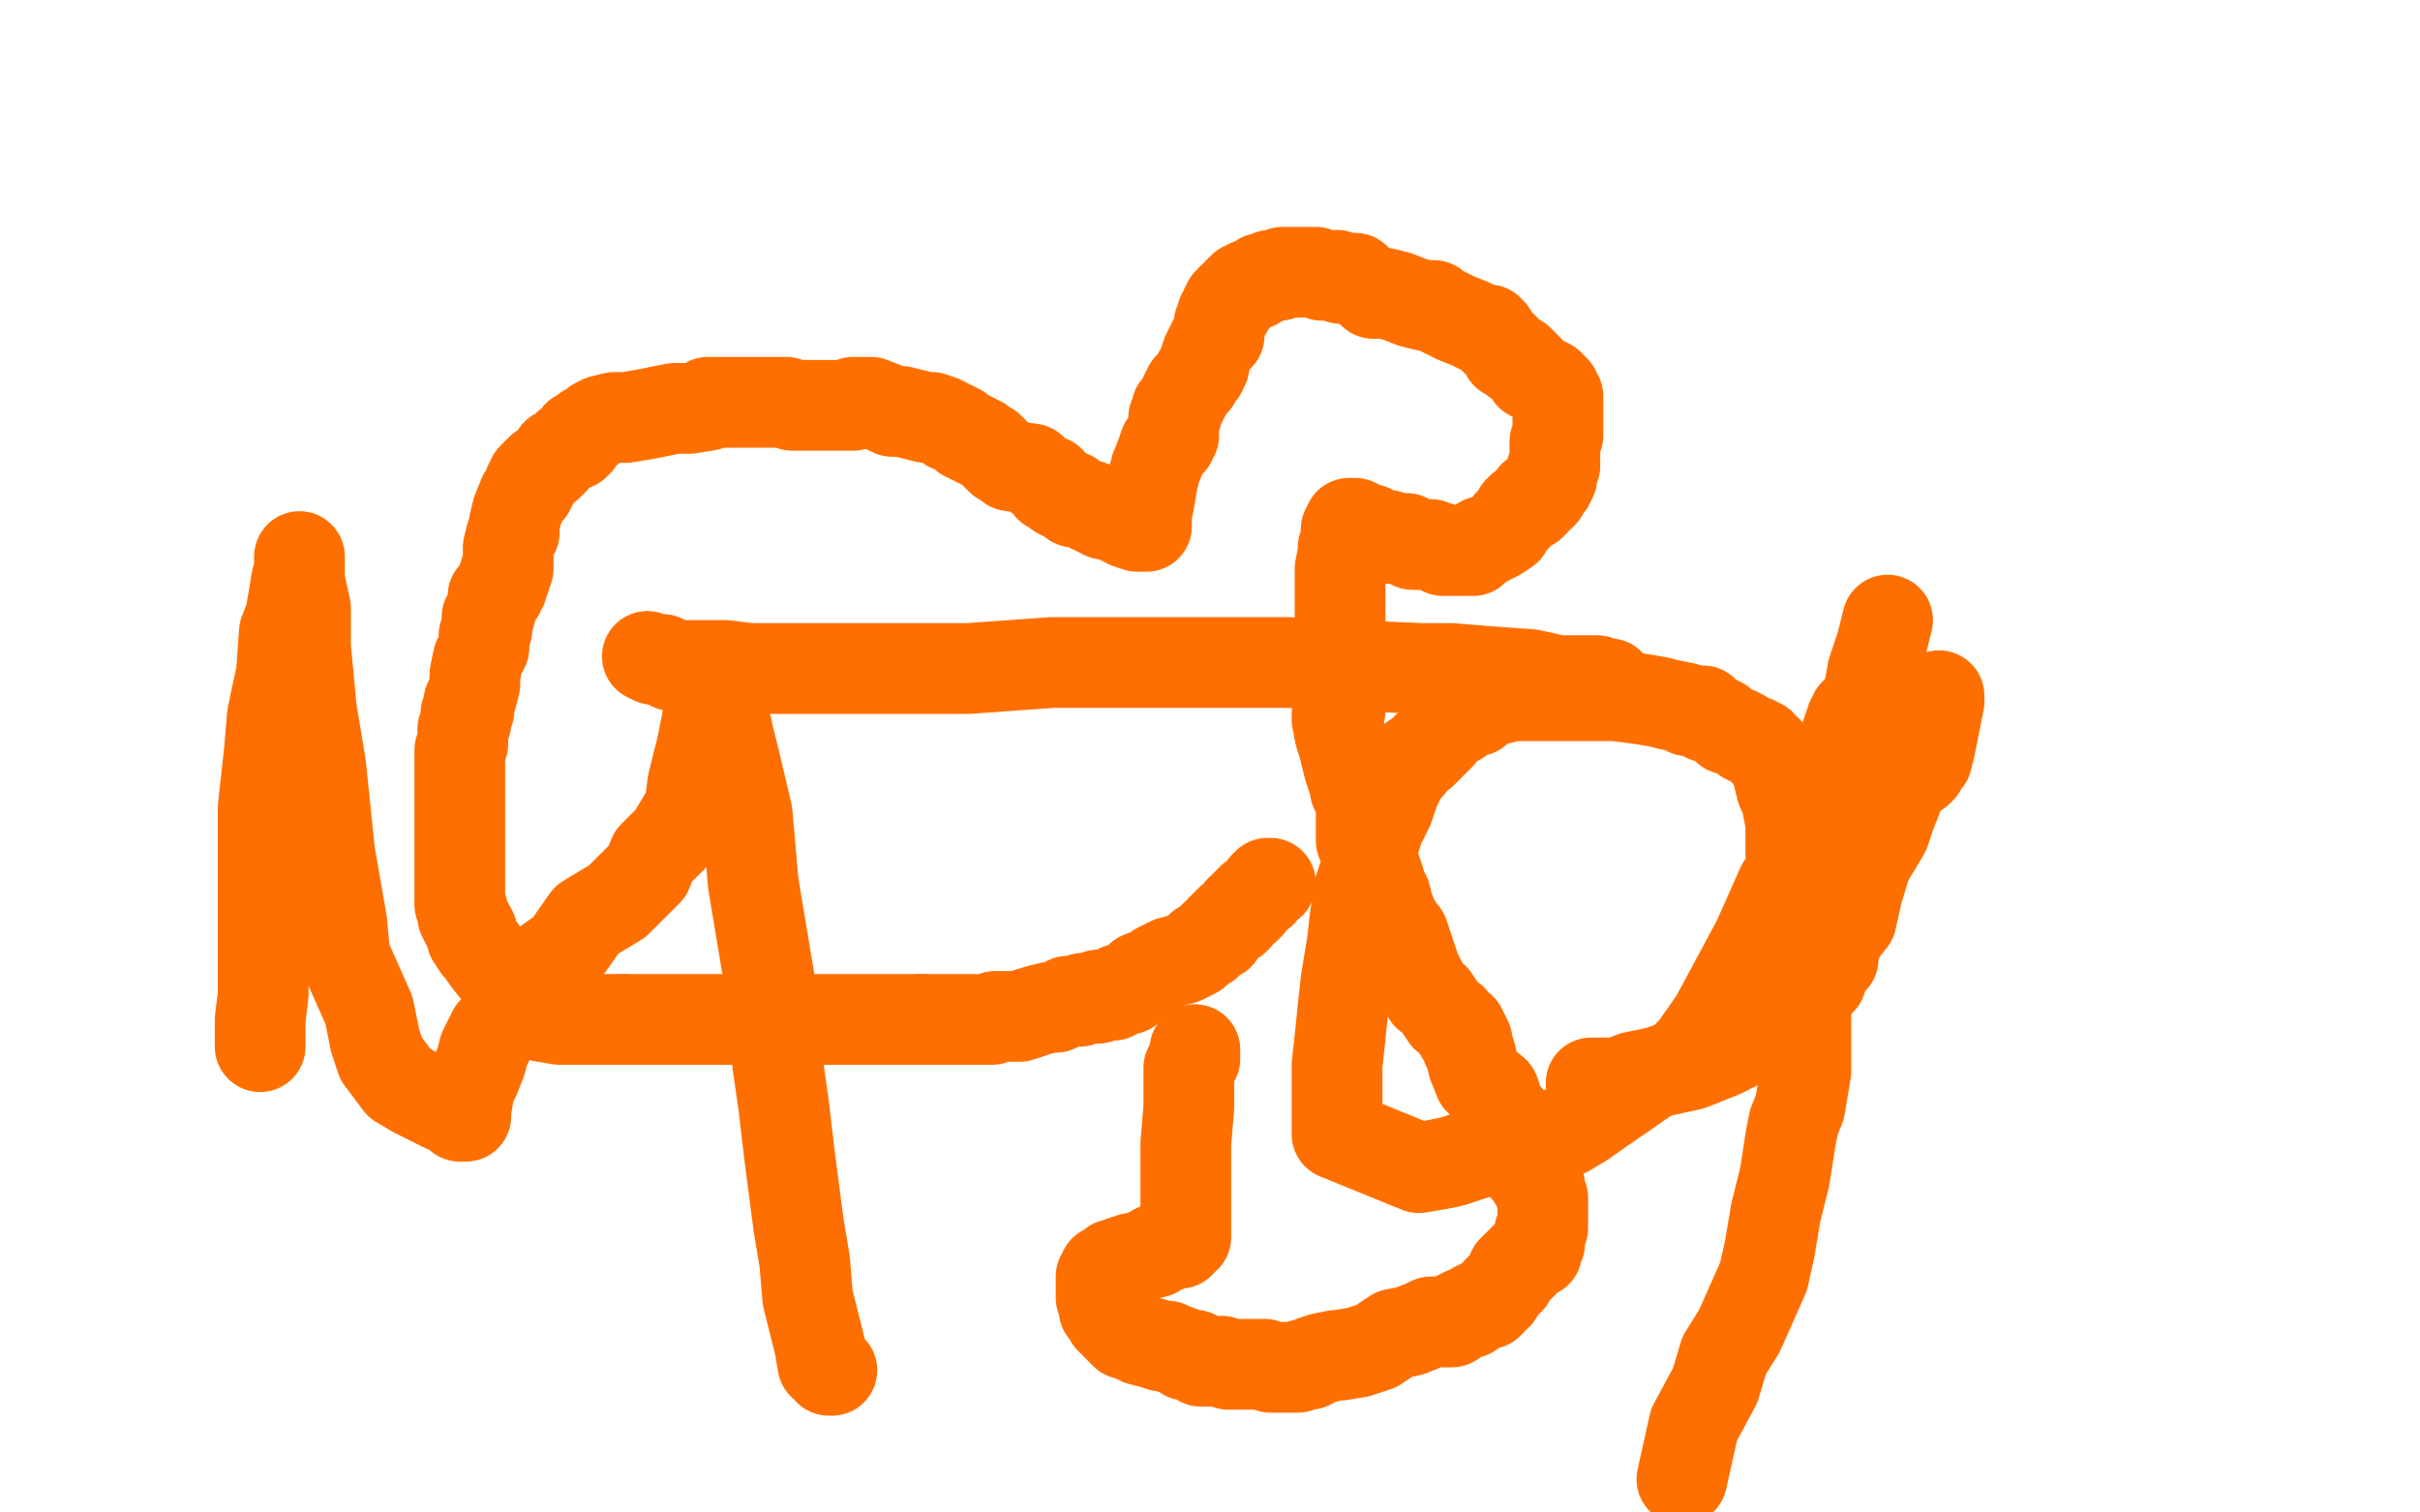
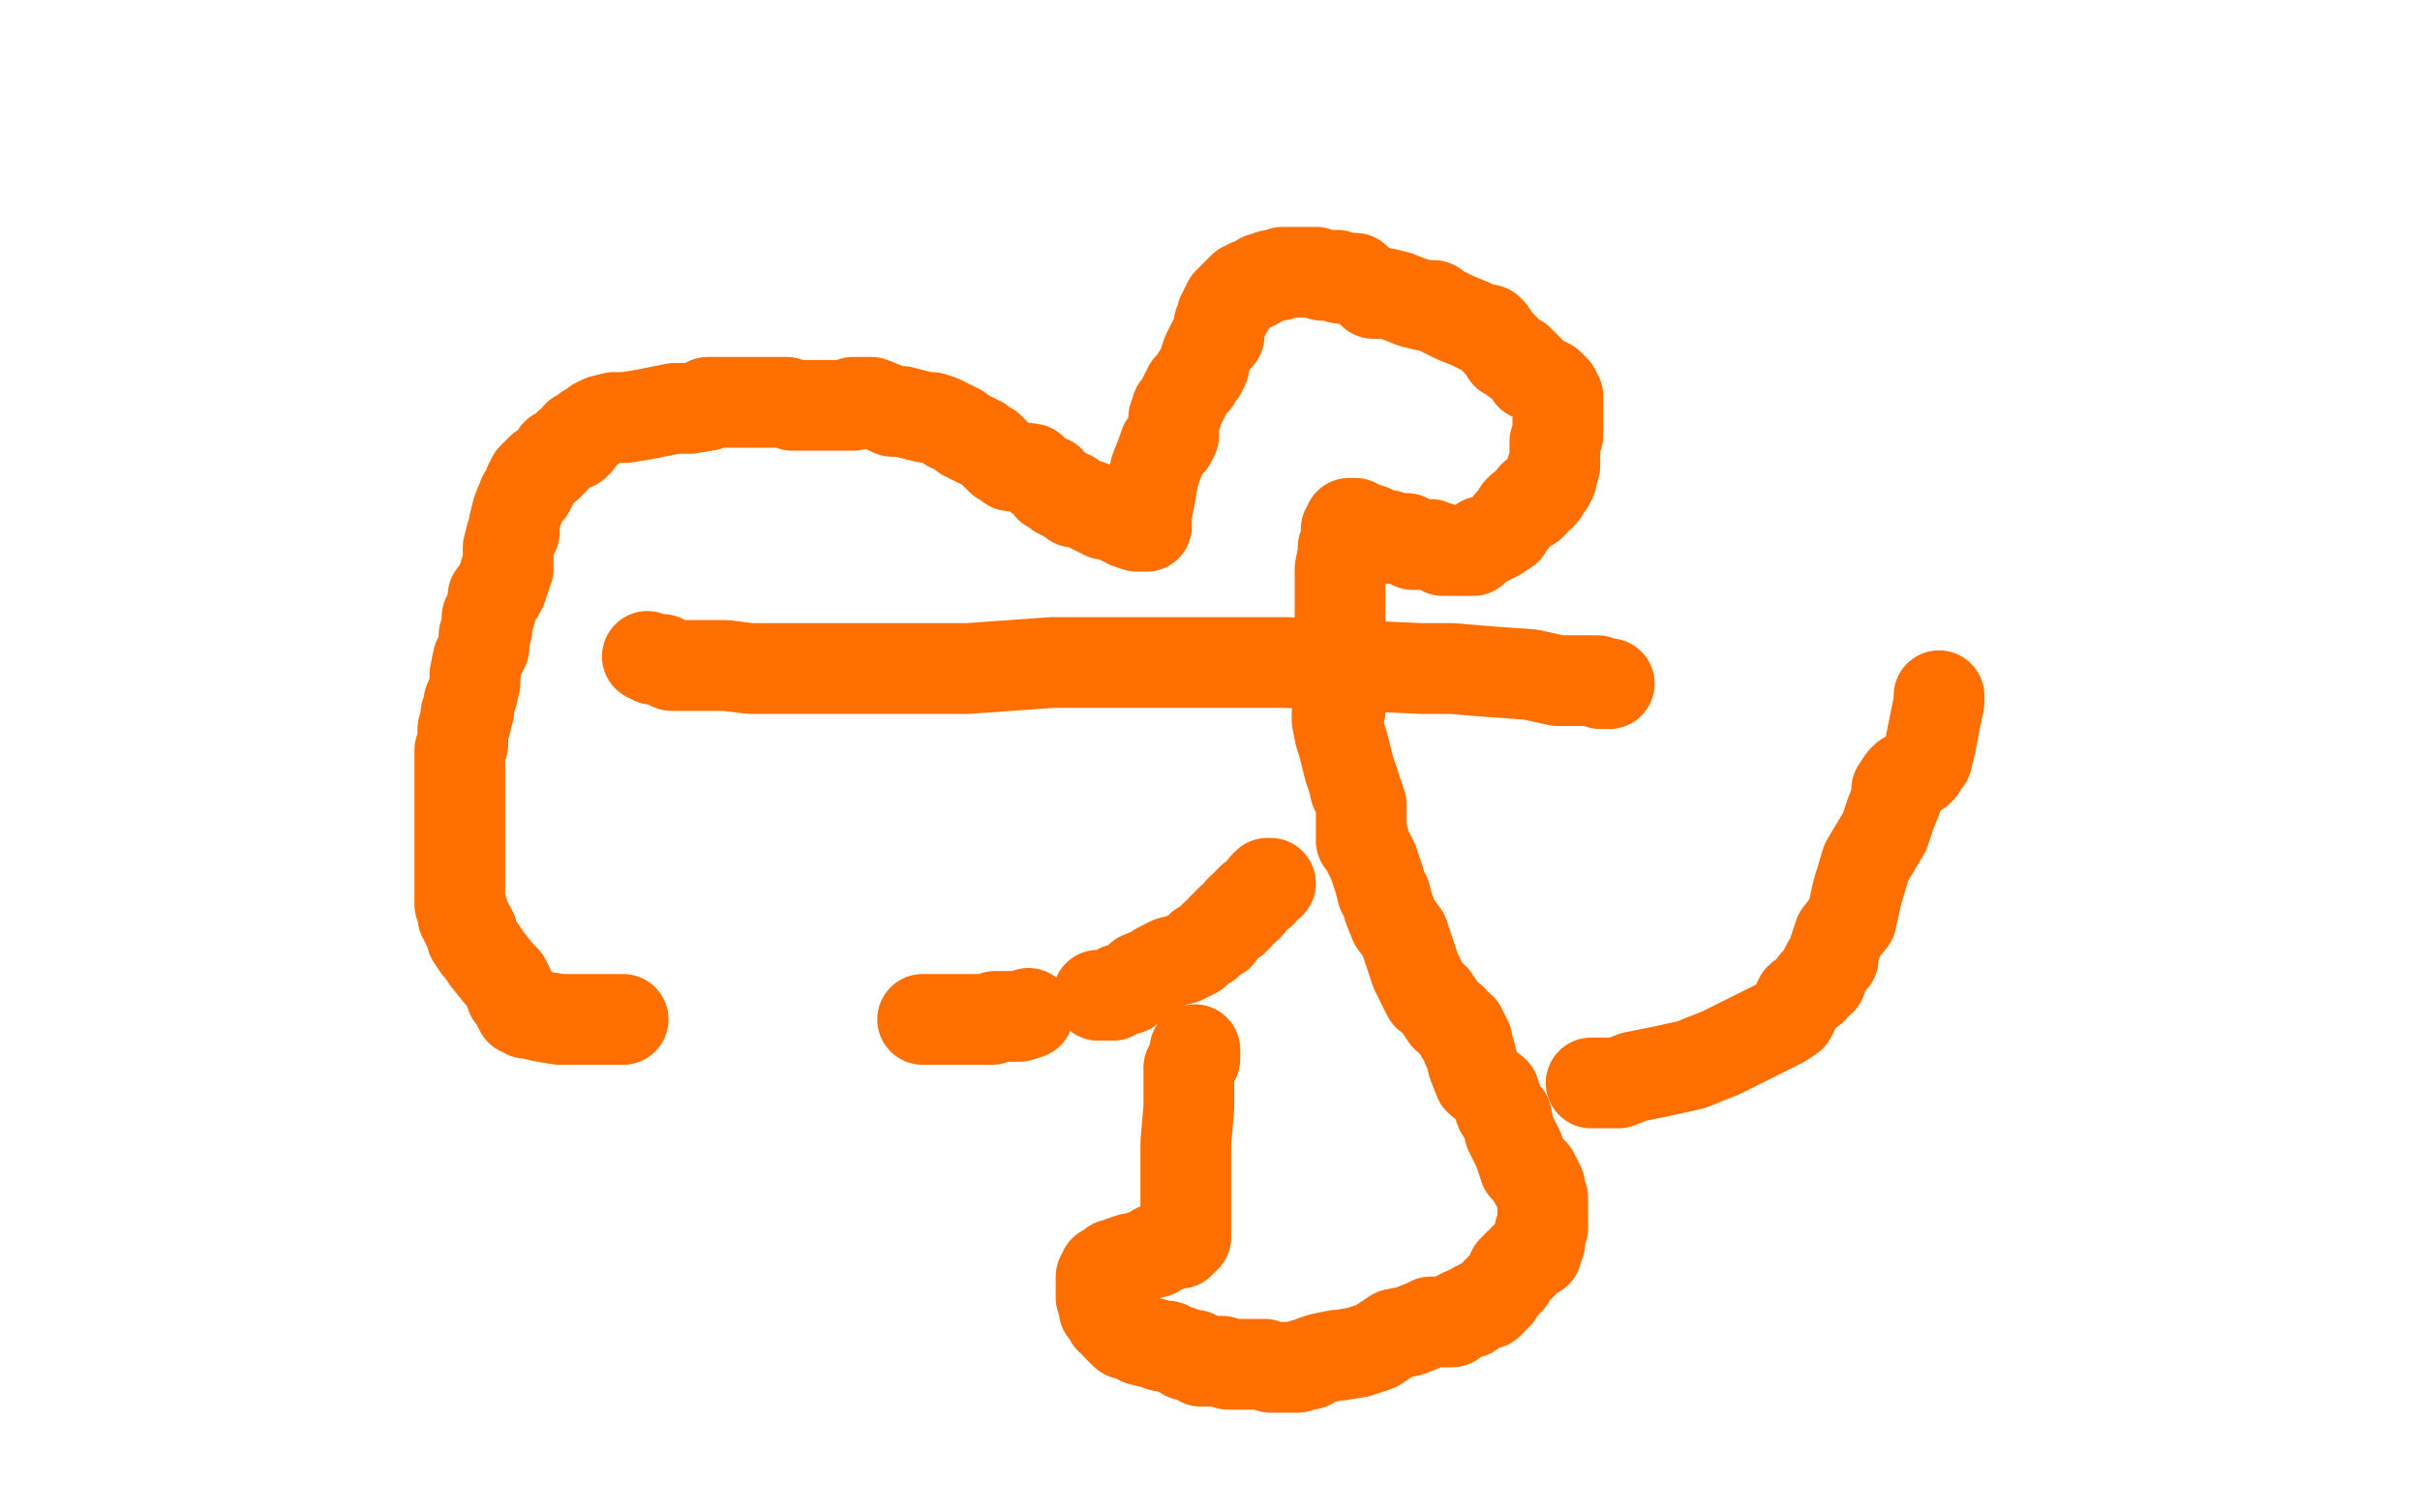
<svg xmlns="http://www.w3.org/2000/svg" width="800" height="500" version="1.1" style="stroke-antialiasing: false">
  <desc>This SVG has been created on https://colorillo.com/</desc>
  <rect x="0" y="0" width="800" height="500" style="fill: rgb(255,255,255); stroke-width:0" />
  <polyline points="420,292 419,292 419,292 418,293 418,293 417,295 417,295 414,297 414,297 413,298 413,298 413,299 413,299 412,299 412,299 412,300 412,300 411,300 411,300 410,301 410,301" style="fill: none; stroke: #ff6f00; stroke-width: 30; stroke-linejoin: round; stroke-linecap: round; stroke-antialiasing: false; stroke-antialias: 0; opacity: 1.0" />
-   <polyline points="363,329 363,330 362,330 358,330 357,331 356,331 354,331 353,331 351,332 349,333 347,333 343,334 340,335" style="fill: none; stroke: #ff6f00; stroke-width: 30; stroke-linejoin: round; stroke-linecap: round; stroke-antialiasing: false; stroke-antialias: 0; opacity: 1.0" />
  <polyline points="410,301 409,303 408,304 407,304 405,306 404,307 403,309 402,309 400,311 399,312 397,313 395,315 391,317 387,318 383,320 382,321 377,323 376,324 375,325 374,326 373,327 370,327 369,328 368,329 363,329" style="fill: none; stroke: #ff6f00; stroke-width: 30; stroke-linejoin: round; stroke-linecap: round; stroke-antialiasing: false; stroke-antialias: 0; opacity: 1.0" />
  <polyline points="206,337 198,337 190,337 185,337 179,336 175,335 174,335 173,334 172,334 172,333" style="fill: none; stroke: #ff6f00; stroke-width: 30; stroke-linejoin: round; stroke-linecap: round; stroke-antialiasing: false; stroke-antialias: 0; opacity: 1.0" />
  <polyline points="340,335 337,336 333,336 329,336 328,337 326,337 323,337 321,337 317,337 315,337 310,337 306,337 305,337" style="fill: none; stroke: #ff6f00; stroke-width: 30; stroke-linejoin: round; stroke-linecap: round; stroke-antialiasing: false; stroke-antialias: 0; opacity: 1.0" />
  <polyline points="172,333 172,332 171,332 171,331 169,329 168,326 167,324 165,322 161,317 159,314 158,313 156,310 156,308" style="fill: none; stroke: #ff6f00; stroke-width: 30; stroke-linejoin: round; stroke-linecap: round; stroke-antialiasing: false; stroke-antialias: 0; opacity: 1.0" />
-   <polyline points="305,337 299,337 294,337 286,337 281,337 271,337 263,337 254,337 242,337 237,337 225,337 213,337 206,337" style="fill: none; stroke: #ff6f00; stroke-width: 30; stroke-linejoin: round; stroke-linecap: round; stroke-antialiasing: false; stroke-antialias: 0; opacity: 1.0" />
  <polyline points="156,308 155,306 154,305 154,304 153,303 153,302 153,301 152,299 152,298 152,297 152,293 152,288 152,286 152,285 152,281 152,279 152,278 152,276 152,275 152,271 152,267 152,265 152,264 152,263 152,262 152,261 152,259 152,258 152,255 152,254 152,253 152,252 152,251 152,250 152,248 153,246 153,244 153,243 153,241 154,239 154,237 154,236 155,235 155,234 155,233 155,232 156,230 157,226 157,223 158,218 160,214 160,210 161,208 161,206 161,204 162,203 163,199 163,197 165,196 166,194 166,192 167,191 167,190 167,189 168,188 168,186 168,183 168,181 169,177 170,176 170,173 171,169 173,164 175,162 175,160 176,160 176,158 178,156 179,155 181,154 182,153 183,152 184,150 186,149 187,148 188,147 190,147 190,146 191,146 191,144 192,144 193,143 194,142 196,141 197,140 199,139 203,138 207,138 213,137 218,136 223,135 228,135 234,134 234,133 236,133 239,133 241,133 245,133 249,133 251,133 255,133 260,133 262,134 264,134 268,134 272,134 273,134 274,134 282,134 282,133 284,133 286,133 288,133 293,135 295,136 297,136 298,136 302,137 306,138 308,138 311,139 313,140 314,141 315,141 317,142 318,143 319,144 320,144 321,145 322,145 323,146 324,146 325,147 327,148 328,149 330,151 331,152 333,153 334,154 341,155 343,157 344,158 347,159 347,161 349,161 349,162 350,162 350,163 352,164 354,164 355,165 355,166 356,166 357,166 359,167 360,167 361,168 363,168 363,169 364,169 365,169 365,170 366,170 368,170 370,171 371,172 372,172 373,173 376,174 377,174 378,174 379,174 379,173 379,170 380,165 381,159 382,155 384,150 385,147 387,146 388,144 388,143 388,142 388,141 388,140 388,139 388,138 389,137 389,136 389,135 390,134 391,132 392,130 393,128 394,127 395,126 396,124 397,123 398,121 398,120 399,117 400,115 401,113 402,112 403,111 403,109 403,107 404,106 404,105 404,104 405,103 405,102 406,102 406,101 406,100 407,100 407,99 408,99 408,98 409,98 409,97 410,96 411,96 411,95 412,95 413,94 415,94 416,93 417,92 419,92 420,91 421,91 422,91 423,91 424,90 425,90 426,90 427,90 428,90 429,90 430,90 431,90 433,90 434,90 435,90 437,91 438,91 439,91 441,91 442,91 443,92 444,92 445,92 446,92 447,92 448,92 449,93 450,94 452,95 454,97 455,97 458,97 462,98 467,100 471,101 474,101 475,102 479,104 481,105 486,107 490,109 491,109 492,109 493,110 494,112 495,113 497,115 498,116 498,117 499,117 501,119 502,119 504,121 505,122 506,124 508,125 512,127 514,129 514,130 515,131 515,132 515,133 515,134 515,135 515,136 515,137 515,139 515,140 515,141 515,142 515,143 515,144 514,146 514,150 514,151 514,152 514,153 514,154 513,155 513,156 513,157 513,158 512,160 511,161 510,162 510,163 509,163 509,164 507,164 507,166 506,167 505,167 504,168 503,168 502,169 501,171 499,173 498,175 495,177 491,179 490,179 488,181 487,182 486,182 485,182 484,182 483,182 481,182 480,182 479,182 478,182 477,182 476,181 475,181 473,180 472,180 471,180 470,180 469,180 468,180 467,180 466,179 465,178 464,178 463,178 462,178 461,178 460,178 459,178 459,177 458,177 457,177 455,176 453,175 452,175 450,174 449,174 448,173 447,173 446,173 446,174 446,175 445,175 445,176 445,180 444,181 444,183 443,188 443,189 443,193 443,194 443,197 443,199 443,200 443,202 443,203 443,207 443,211 443,215 443,219 443,223 443,224 443,227 443,229 443,230 443,231 443,232 443,233 443,234 443,235 442,236 442,238 443,243 444,246 446,254 448,260 448,261 449,263 450,266 450,267 450,268 450,269 450,270 450,271 450,272 450,273 450,274 450,275 450,276 450,277 450,278 451,278 451,279 452,281 453,283 454,285 455,288 456,291 457,295 458,296 459,300 461,305 464,309 466,315 468,321 471,327 472,329 474,330 478,336 480,337 481,339 483,340 483,341 483,342 484,342 484,343 485,344 485,345 485,346 486,348 487,352 489,357 494,361 496,367 498,369 499,374 502,380 504,386 506,387 507,388 507,390 508,390 509,392 509,393 509,394 510,396 510,397 510,398 510,399 510,400 510,401 510,402 510,404 510,406 509,407 509,411 508,412 508,413 508,414 507,414 506,414 506,415 505,415 504,416 503,418 502,418 500,420 499,423 498,424 497,425 495,427 495,428 493,429 493,430 492,430 492,431 491,431 490,431 489,432 488,432 487,433 486,434 484,434 482,435 480,437 473,437 471,438 466,440 461,441 455,445 449,447 443,448 442,448 437,449 434,450 433,451 431,451 429,452 428,452 427,452 426,452 425,452 424,452 423,452 422,452 421,452 420,452 418,451 414,451 412,451 410,451 408,451 406,451 404,450 402,450 401,450 400,450 399,450 398,450 397,450 396,449 395,448 394,448 392,448 391,447 388,446 386,445 384,445 381,444 377,443 375,442 374,441 373,441 372,441 371,440 370,439 370,438 369,438 369,437 368,436 367,436 367,435 366,434 365,433 365,431 365,430 364,429 364,428 364,427 364,426 364,425 364,424 364,423 364,422 365,421 365,420 366,420 367,419 368,418 369,418 371,417 374,416 376,416 378,415 382,414 382,413 383,413 386,412 389,411 390,411 390,410 391,409 392,409 392,406 392,393 392,388 392,378 393,366 393,358 393,353 394,351 395,350 395,349 395,348 395,347" style="fill: none; stroke: #ff6f00; stroke-width: 30; stroke-linejoin: round; stroke-linecap: round; stroke-antialiasing: false; stroke-antialias: 0; opacity: 1.0" />
  <polyline points="214,217 216,218 216,218 219,218 219,218 220,219 220,219 222,220 222,220 226,220 226,220 232,220 232,220 240,220 240,220 248,221 248,221 249,221 249,221 263,221 263,221 278,221 278,221 298,221 298,221 320,221 348,219 361,219 381,219 403,219 425,219 447,220 470,221 480,221 492,222 506,223 515,225 521,225 523,225 524,225 525,225 527,225 528,225 529,226 530,226 531,226 532,226" style="fill: none; stroke: #ff6f00; stroke-width: 30; stroke-linejoin: round; stroke-linecap: round; stroke-antialiasing: false; stroke-antialias: 0; opacity: 1.0" />
  <polyline points="641,230 641,232 641,232 640,237 640,237 638,247 638,247 637,251 637,251 636,252 636,252 635,254 635,254 634,255 634,255 630,257 630,257 629,258 629,258 627,261 627,261 627,264 627,264 625,269 625,269 623,275 617,285 614,295 612,304 608,309 606,315 606,317 604,319 603,321 602,324 600,325 599,327 595,330 592,336 589,338 585,340 579,343 569,348 559,352 550,354 540,356 535,358 533,358 526,358" style="fill: none; stroke: #ff6f00; stroke-width: 30; stroke-linejoin: round; stroke-linecap: round; stroke-antialiasing: false; stroke-antialias: 0; opacity: 1.0" />
-   <polyline points="86,346 86,345 86,345 86,337 86,337 87,329 87,329 87,318 87,318 87,309 87,309 87,289 87,289 87,267 87,267 89,249 89,249 90,237 90,237 91,232 91,232 93,223 93,223 94,209 94,209 96,204 96,204 97,198 98,192 99,188 99,187 99,186 99,185 99,184 99,192 101,201 101,202 101,214 103,235 106,253 109,282 113,305 114,316 122,334 124,344 126,350 132,358 137,361 141,363 147,366 148,366 150,367 152,369 154,369 154,368 154,367 155,361 155,360 157,356 159,351 160,347 163,341 165,339 171,331 177,321 187,314 194,304 204,298 214,288 216,283 222,277 228,267 229,259 232,247 234,237 234,236 235,230 237,228 239,235 241,244 243,252 247,269 249,292 252,310 255,328 257,351 259,365 261,382 264,405 266,417 267,429 270,441 271,445 272,451 274,452 274,453 275,453" style="fill: none; stroke: #ff6f00; stroke-width: 30; stroke-linejoin: round; stroke-linecap: round; stroke-antialiasing: false; stroke-antialias: 0; opacity: 1.0" />
-   <polyline points="624,205 622,213 622,213 619,222 619,222 618,228 618,228 616,233 616,233 614,235 614,235 613,236 613,236 613,237 613,237 612,238 612,238 611,241 611,241 609,247 609,247 608,249 608,249 606,258 606,258 602,270 601,274 589,293 581,311 574,324 567,337 560,347 555,352 546,355 536,362 533,364 523,371 518,374 509,376 496,379 486,382 480,384 475,385 469,386 442,375 442,374 442,371 442,369 442,367 442,362 442,361 442,352 443,343 444,333 445,324 446,318 447,312 448,303 449,298 449,295 451,289 453,283 454,279 456,273 459,267 461,261 463,257 463,256 464,254 466,253 467,251 470,249 473,246 476,243 476,242 478,240 482,238 483,236 488,235 489,233 490,233 492,232 493,231 495,231 496,231 500,230 503,230 505,230 507,230 511,230 517,230 522,230 523,230 528,230 534,230 542,231 548,232 552,233 557,234 558,235 559,235 561,235 563,235 564,237 565,237 567,238 569,239 571,241 574,242 576,243 577,244 579,245 580,245 581,246 582,246 583,248 584,248 585,250 587,253 588,257 589,261 591,263 591,265 591,267 592,272 592,273 592,277 592,282 594,291 594,300 595,312 596,318 596,323 596,329 597,331 597,334 597,336 597,338 597,343 597,347 597,349 597,354 596,360 595,366 593,371 592,376 590,389 587,401 585,413 583,422 575,440 570,448 567,458 560,471 556,489" style="fill: none; stroke: #ff6f00; stroke-width: 30; stroke-linejoin: round; stroke-linecap: round; stroke-antialiasing: false; stroke-antialias: 0; opacity: 1.0" />
</svg>